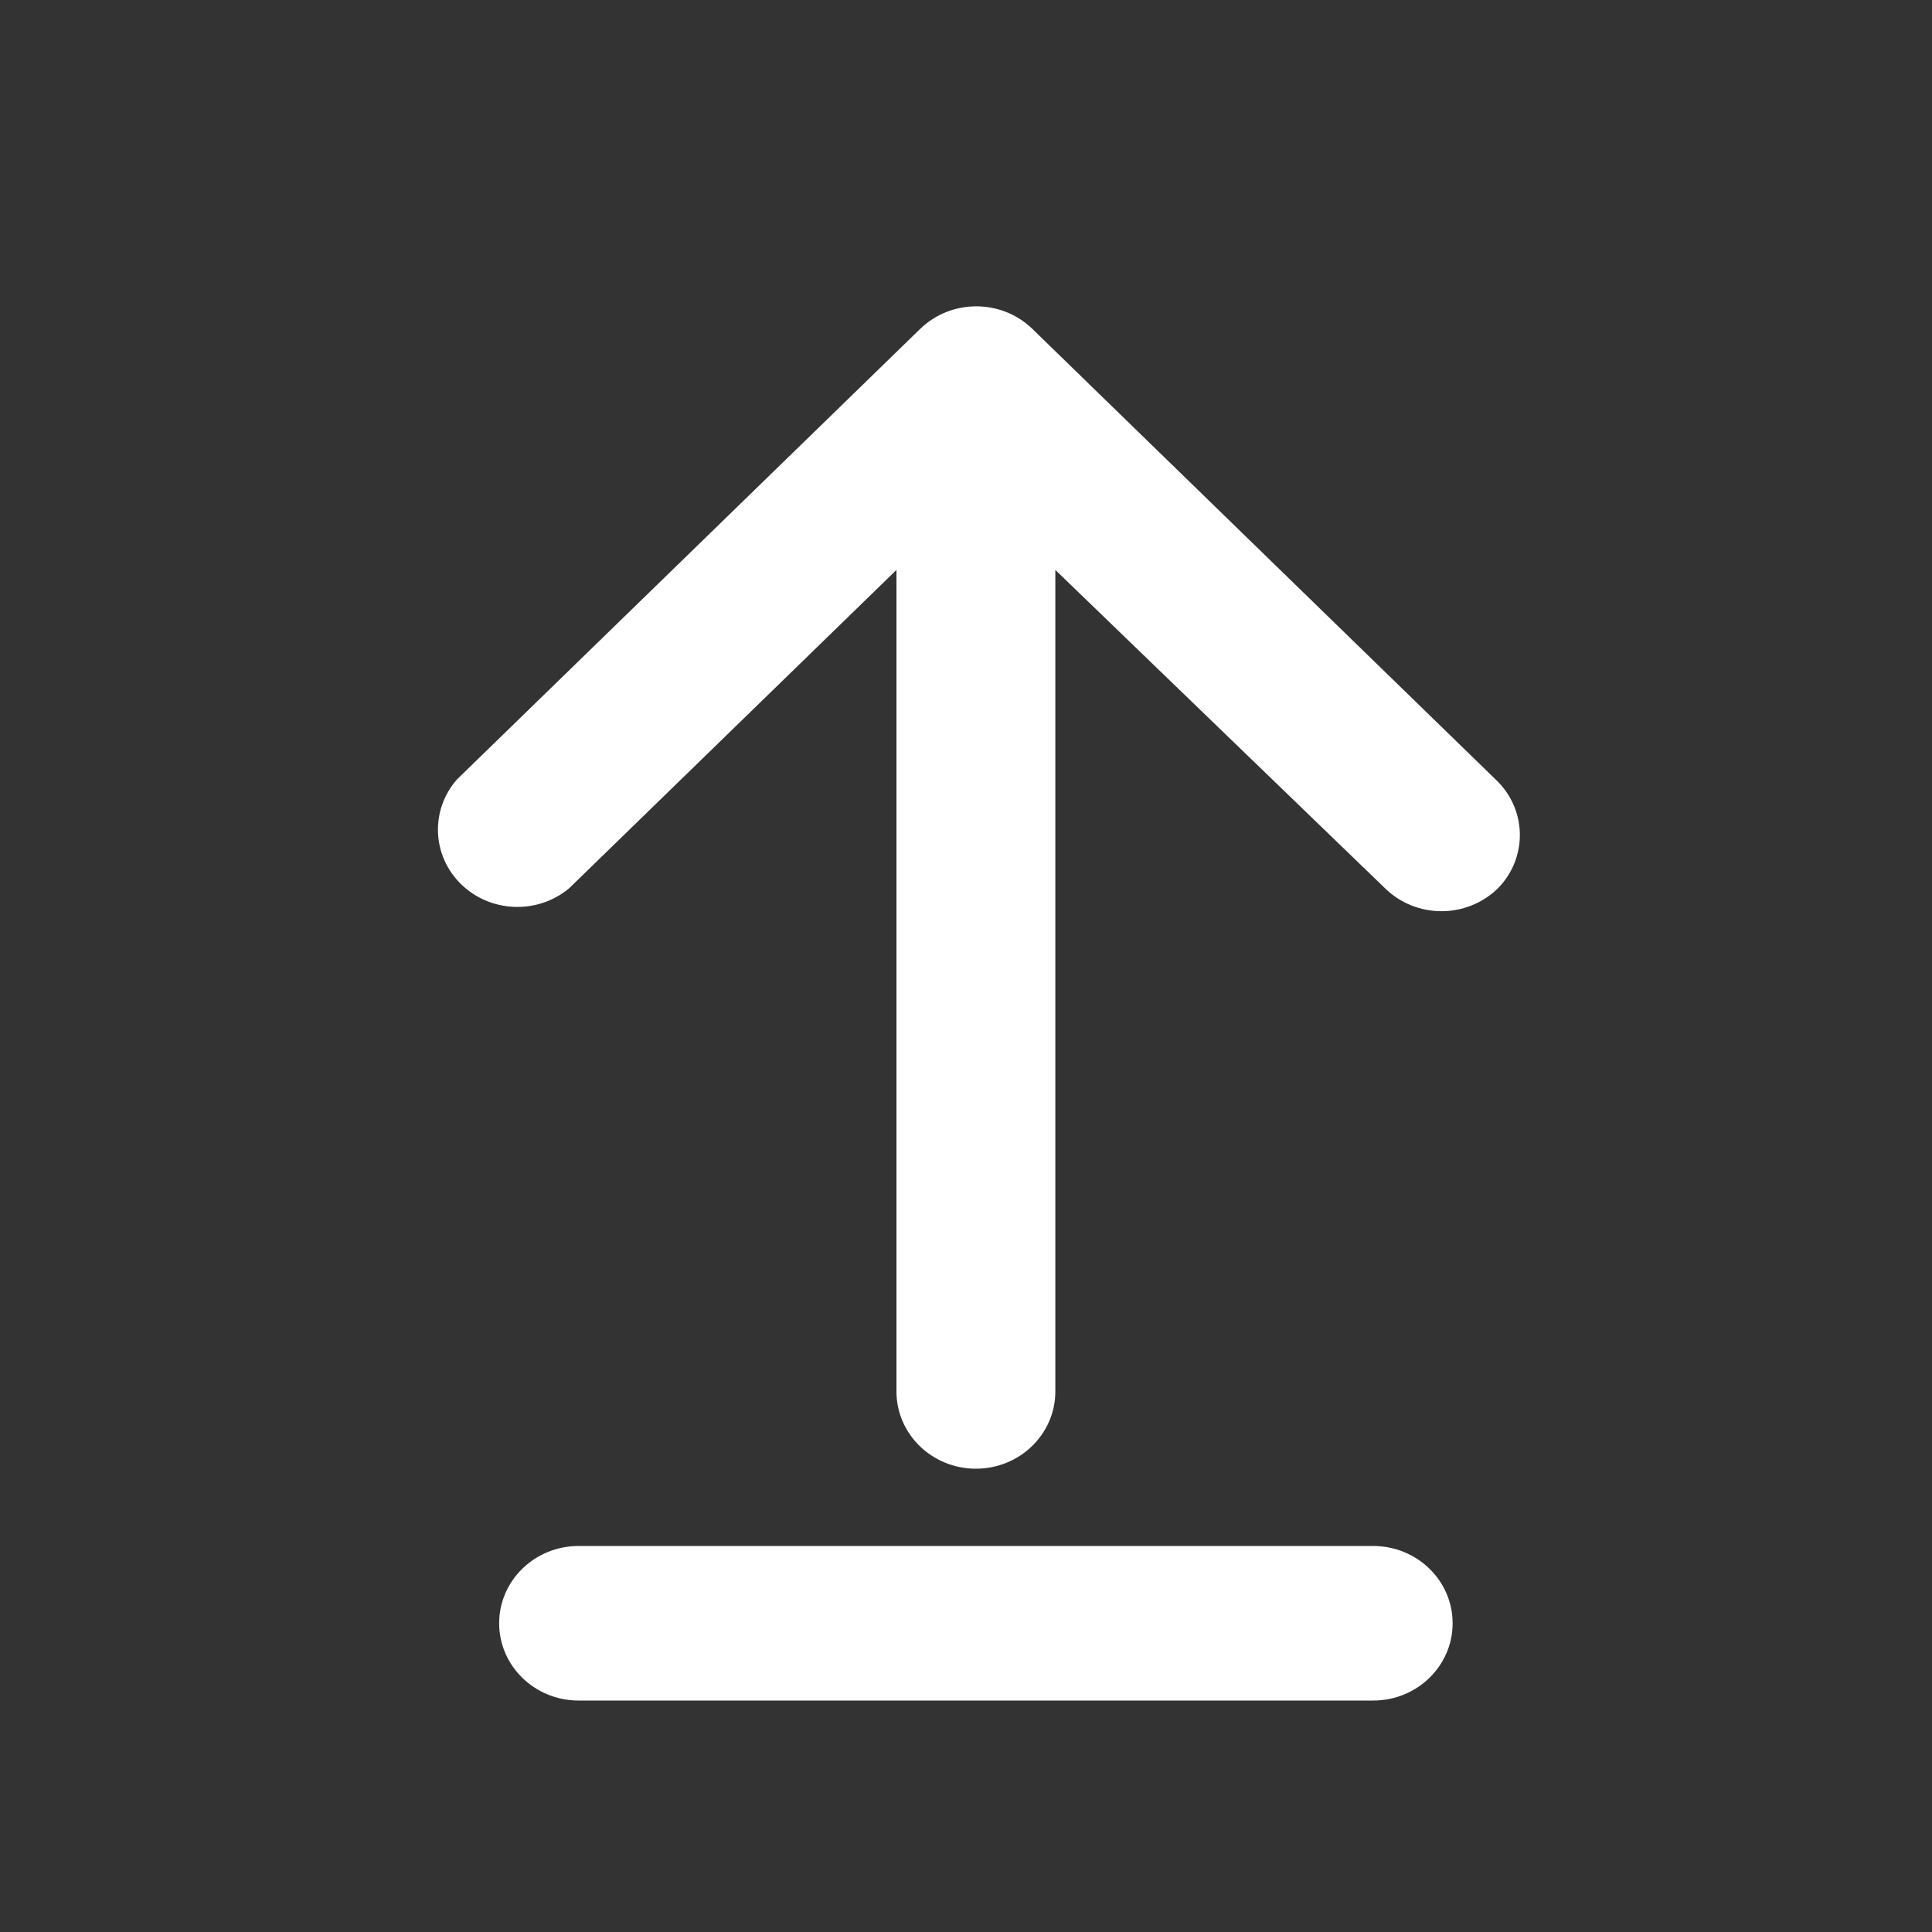
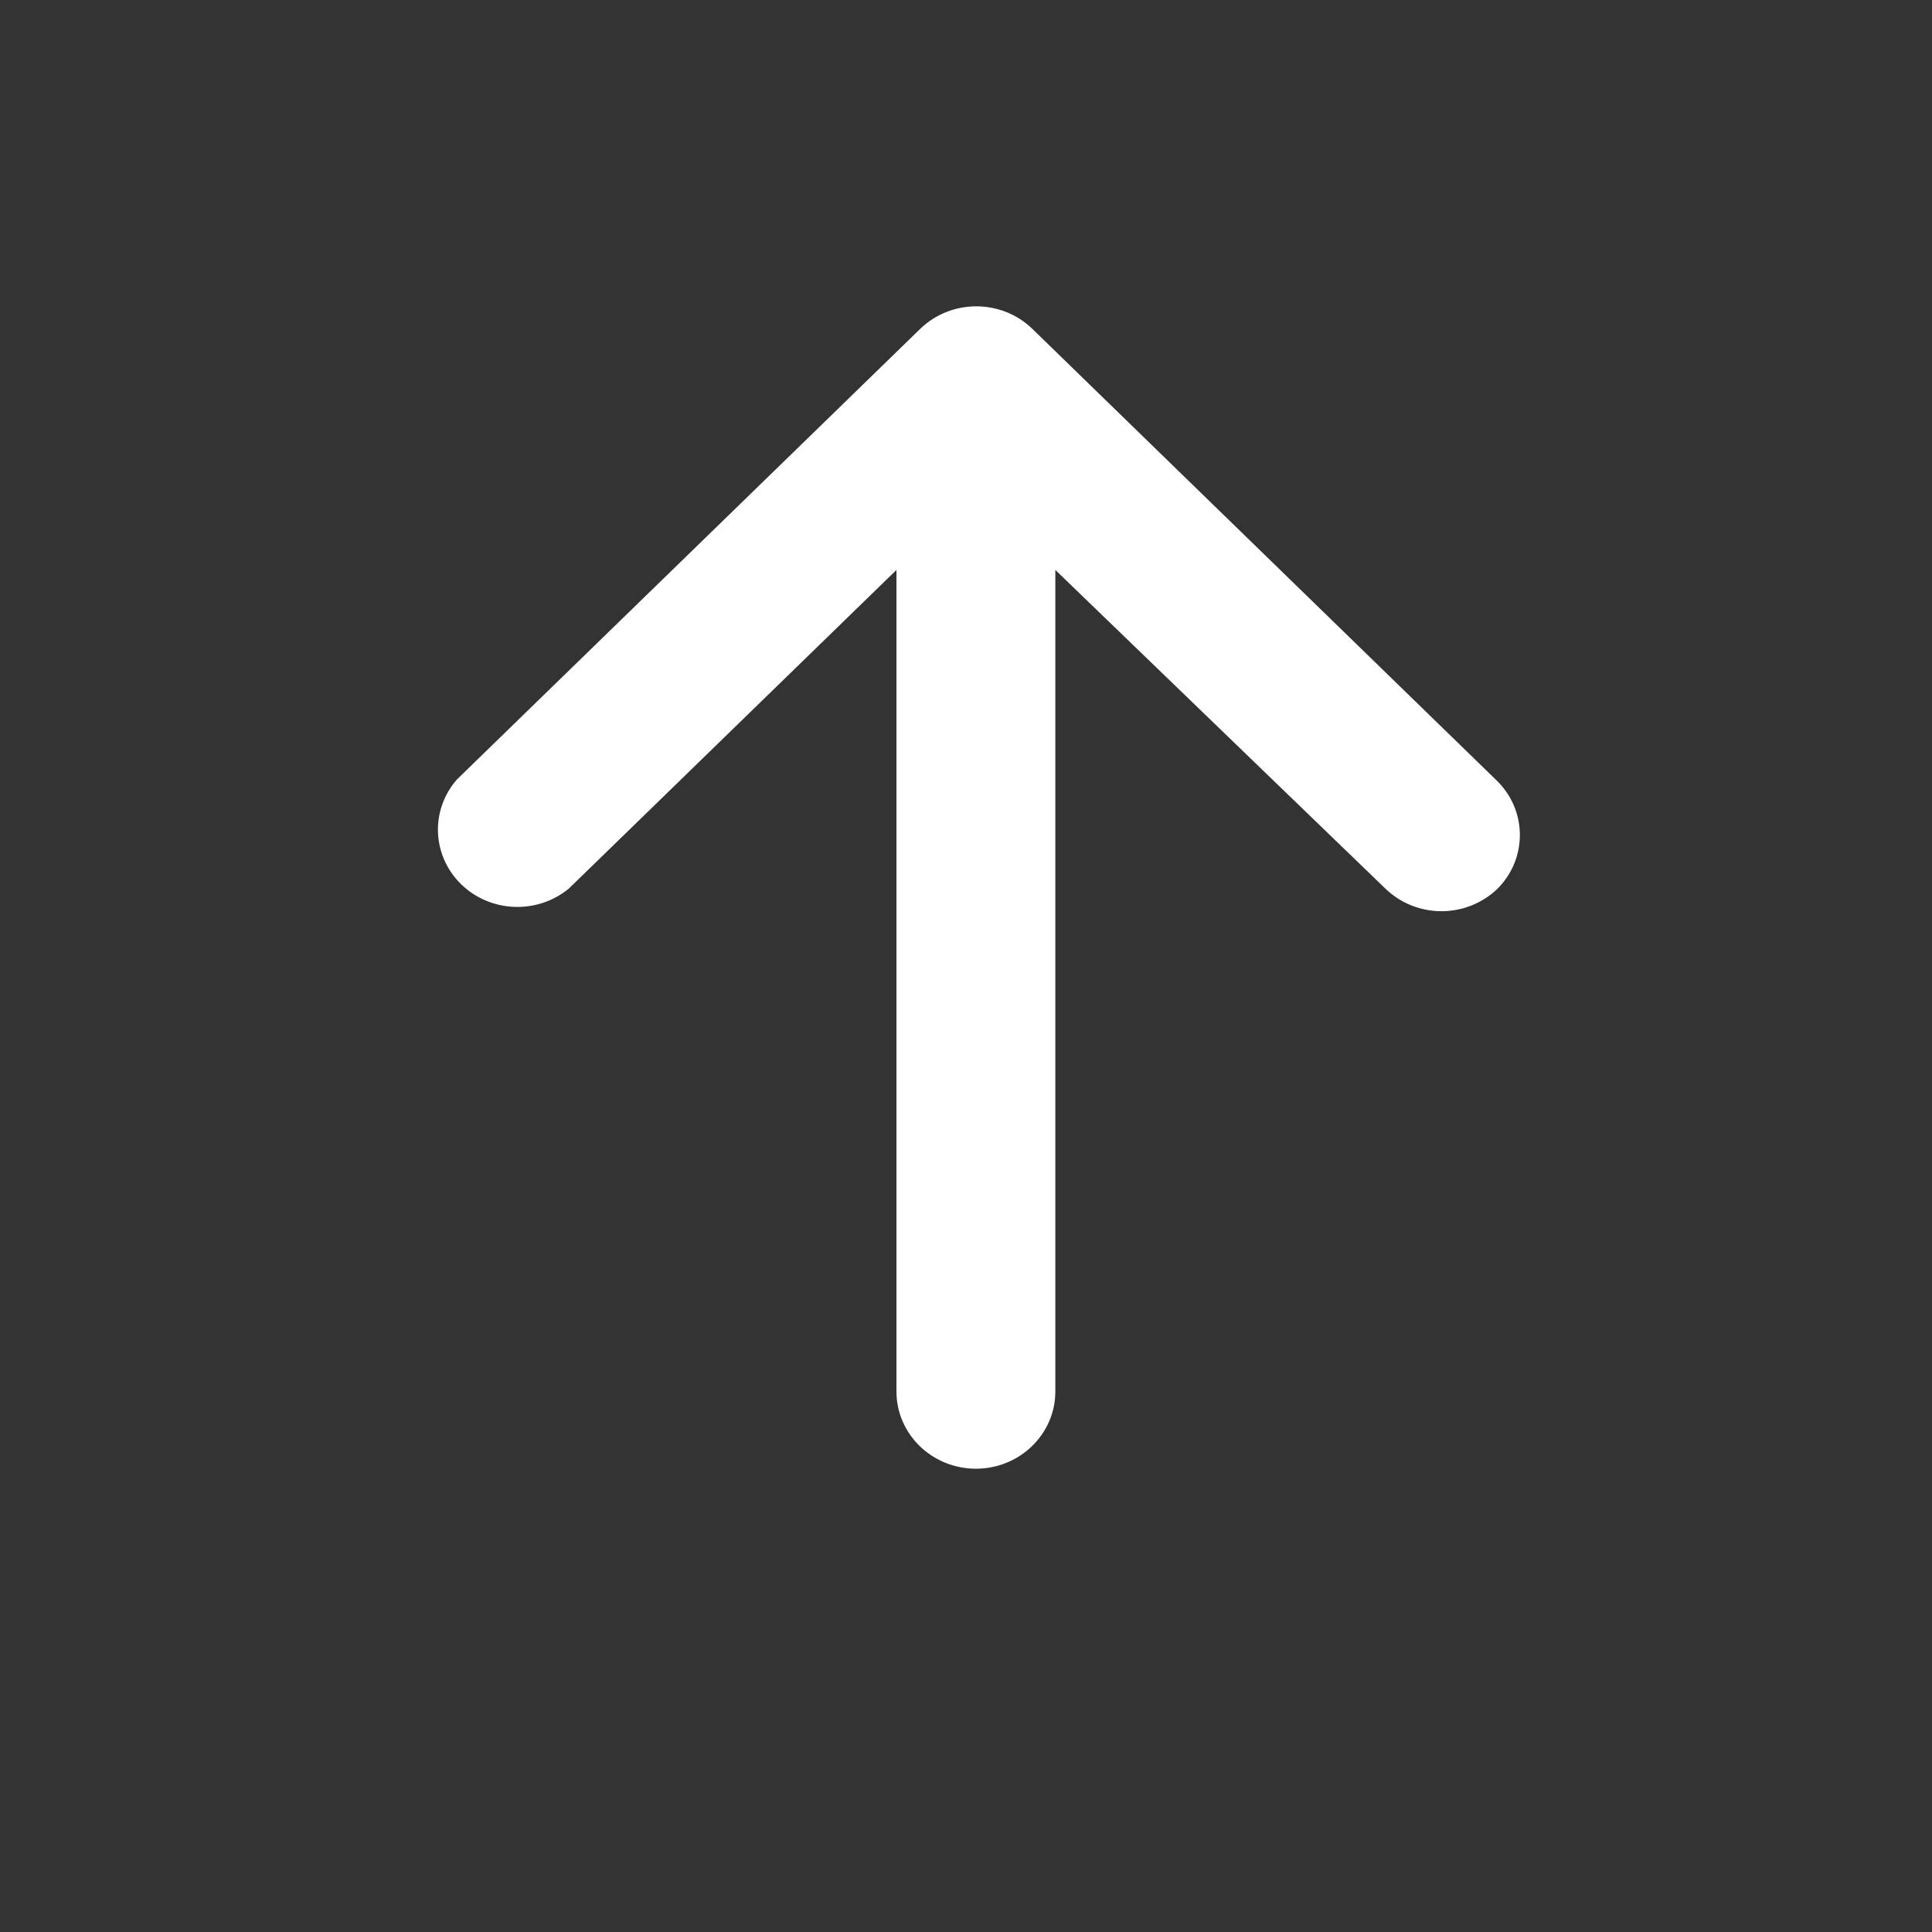
<svg xmlns="http://www.w3.org/2000/svg" width="25" height="25" viewBox="0 0 25 25" fill="none">
  <rect x="0" y="0" width="25" height="25" fill="#333333" stroke="none" />
  <path d="M13.358 4.255L19.352 10.085C19.76 10.467 19.773 11.097 19.383 11.495C19.19 11.684 18.927 11.791 18.653 11.791C18.379 11.791 18.116 11.684 17.923 11.495L13.656 7.375V18.005C13.656 18.557 13.196 19.005 12.628 19.005C12.06 19.005 11.6 18.557 11.6 18.005V7.375L7.364 11.495C6.956 11.835 6.348 11.812 5.968 11.443C5.588 11.073 5.565 10.482 5.914 10.085L11.908 4.255C12.309 3.867 12.957 3.867 13.358 4.255Z" fill="white" />
-   <path d="M7.487 20.005H17.769C18.337 20.005 18.797 20.453 18.797 21.005C18.797 21.557 18.337 22.005 17.769 22.005H7.487C6.919 22.005 6.459 21.557 6.459 21.005C6.459 20.453 6.919 20.005 7.487 20.005Z" fill="white" />
</svg>